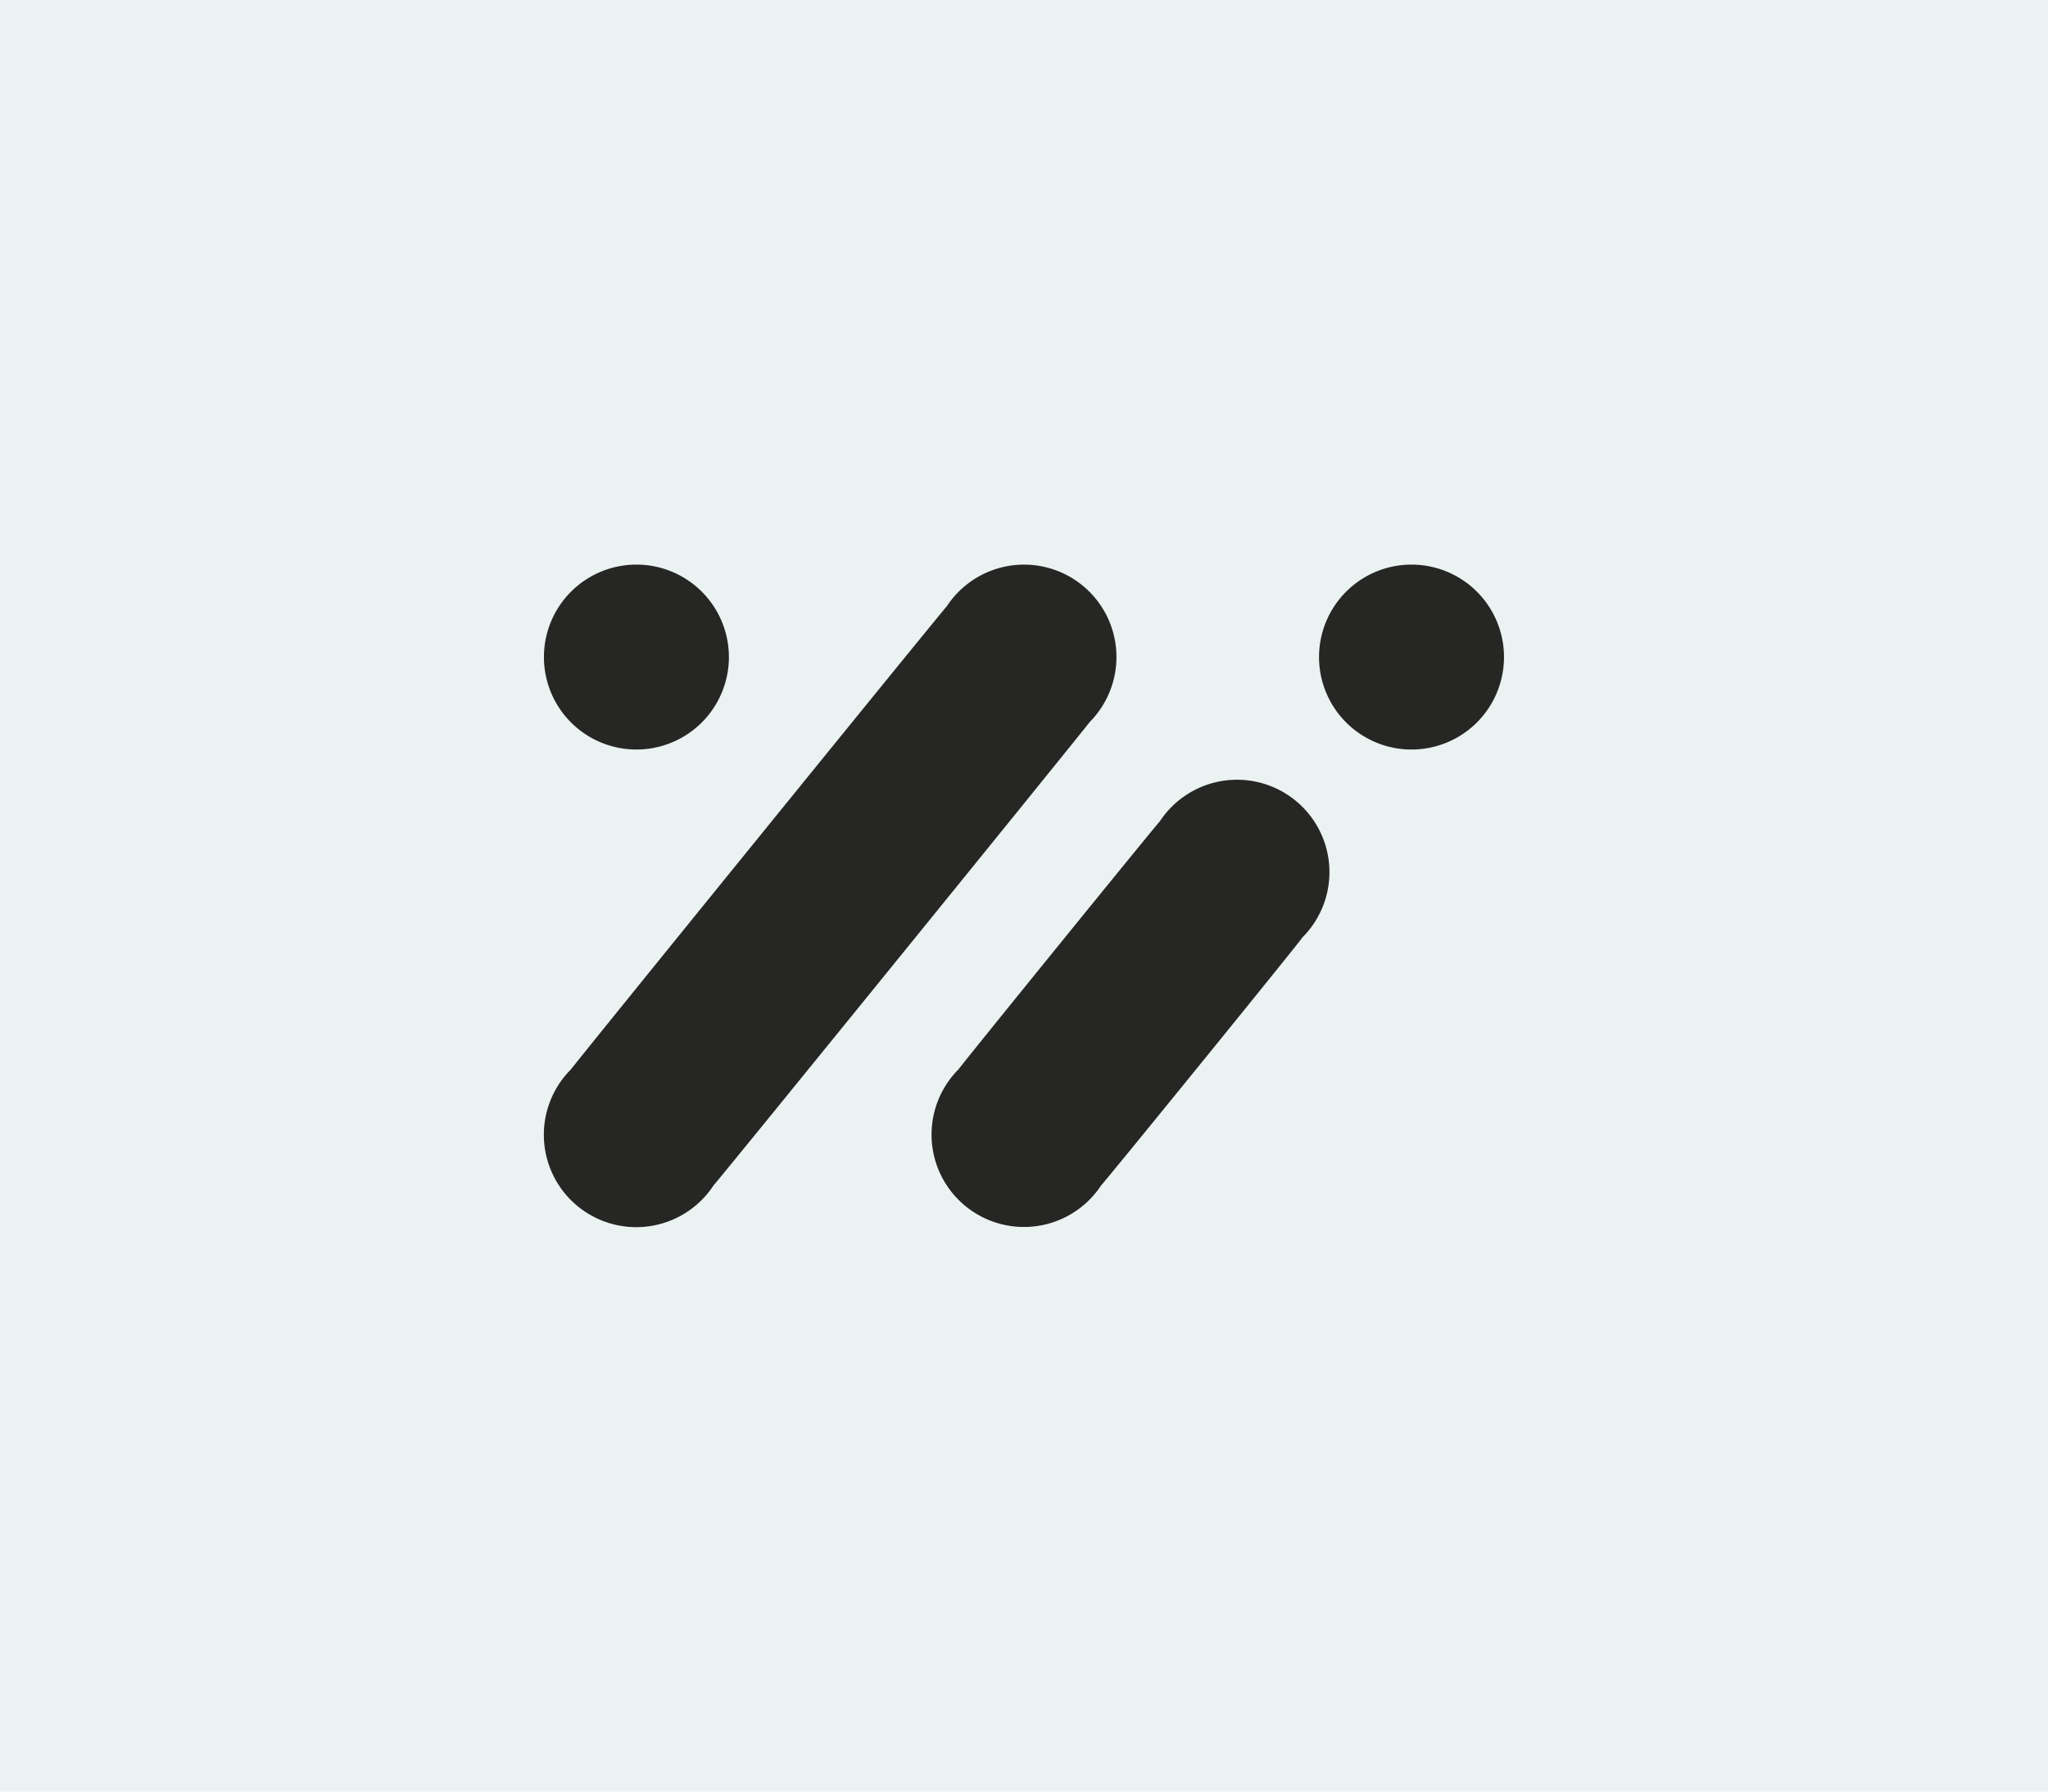
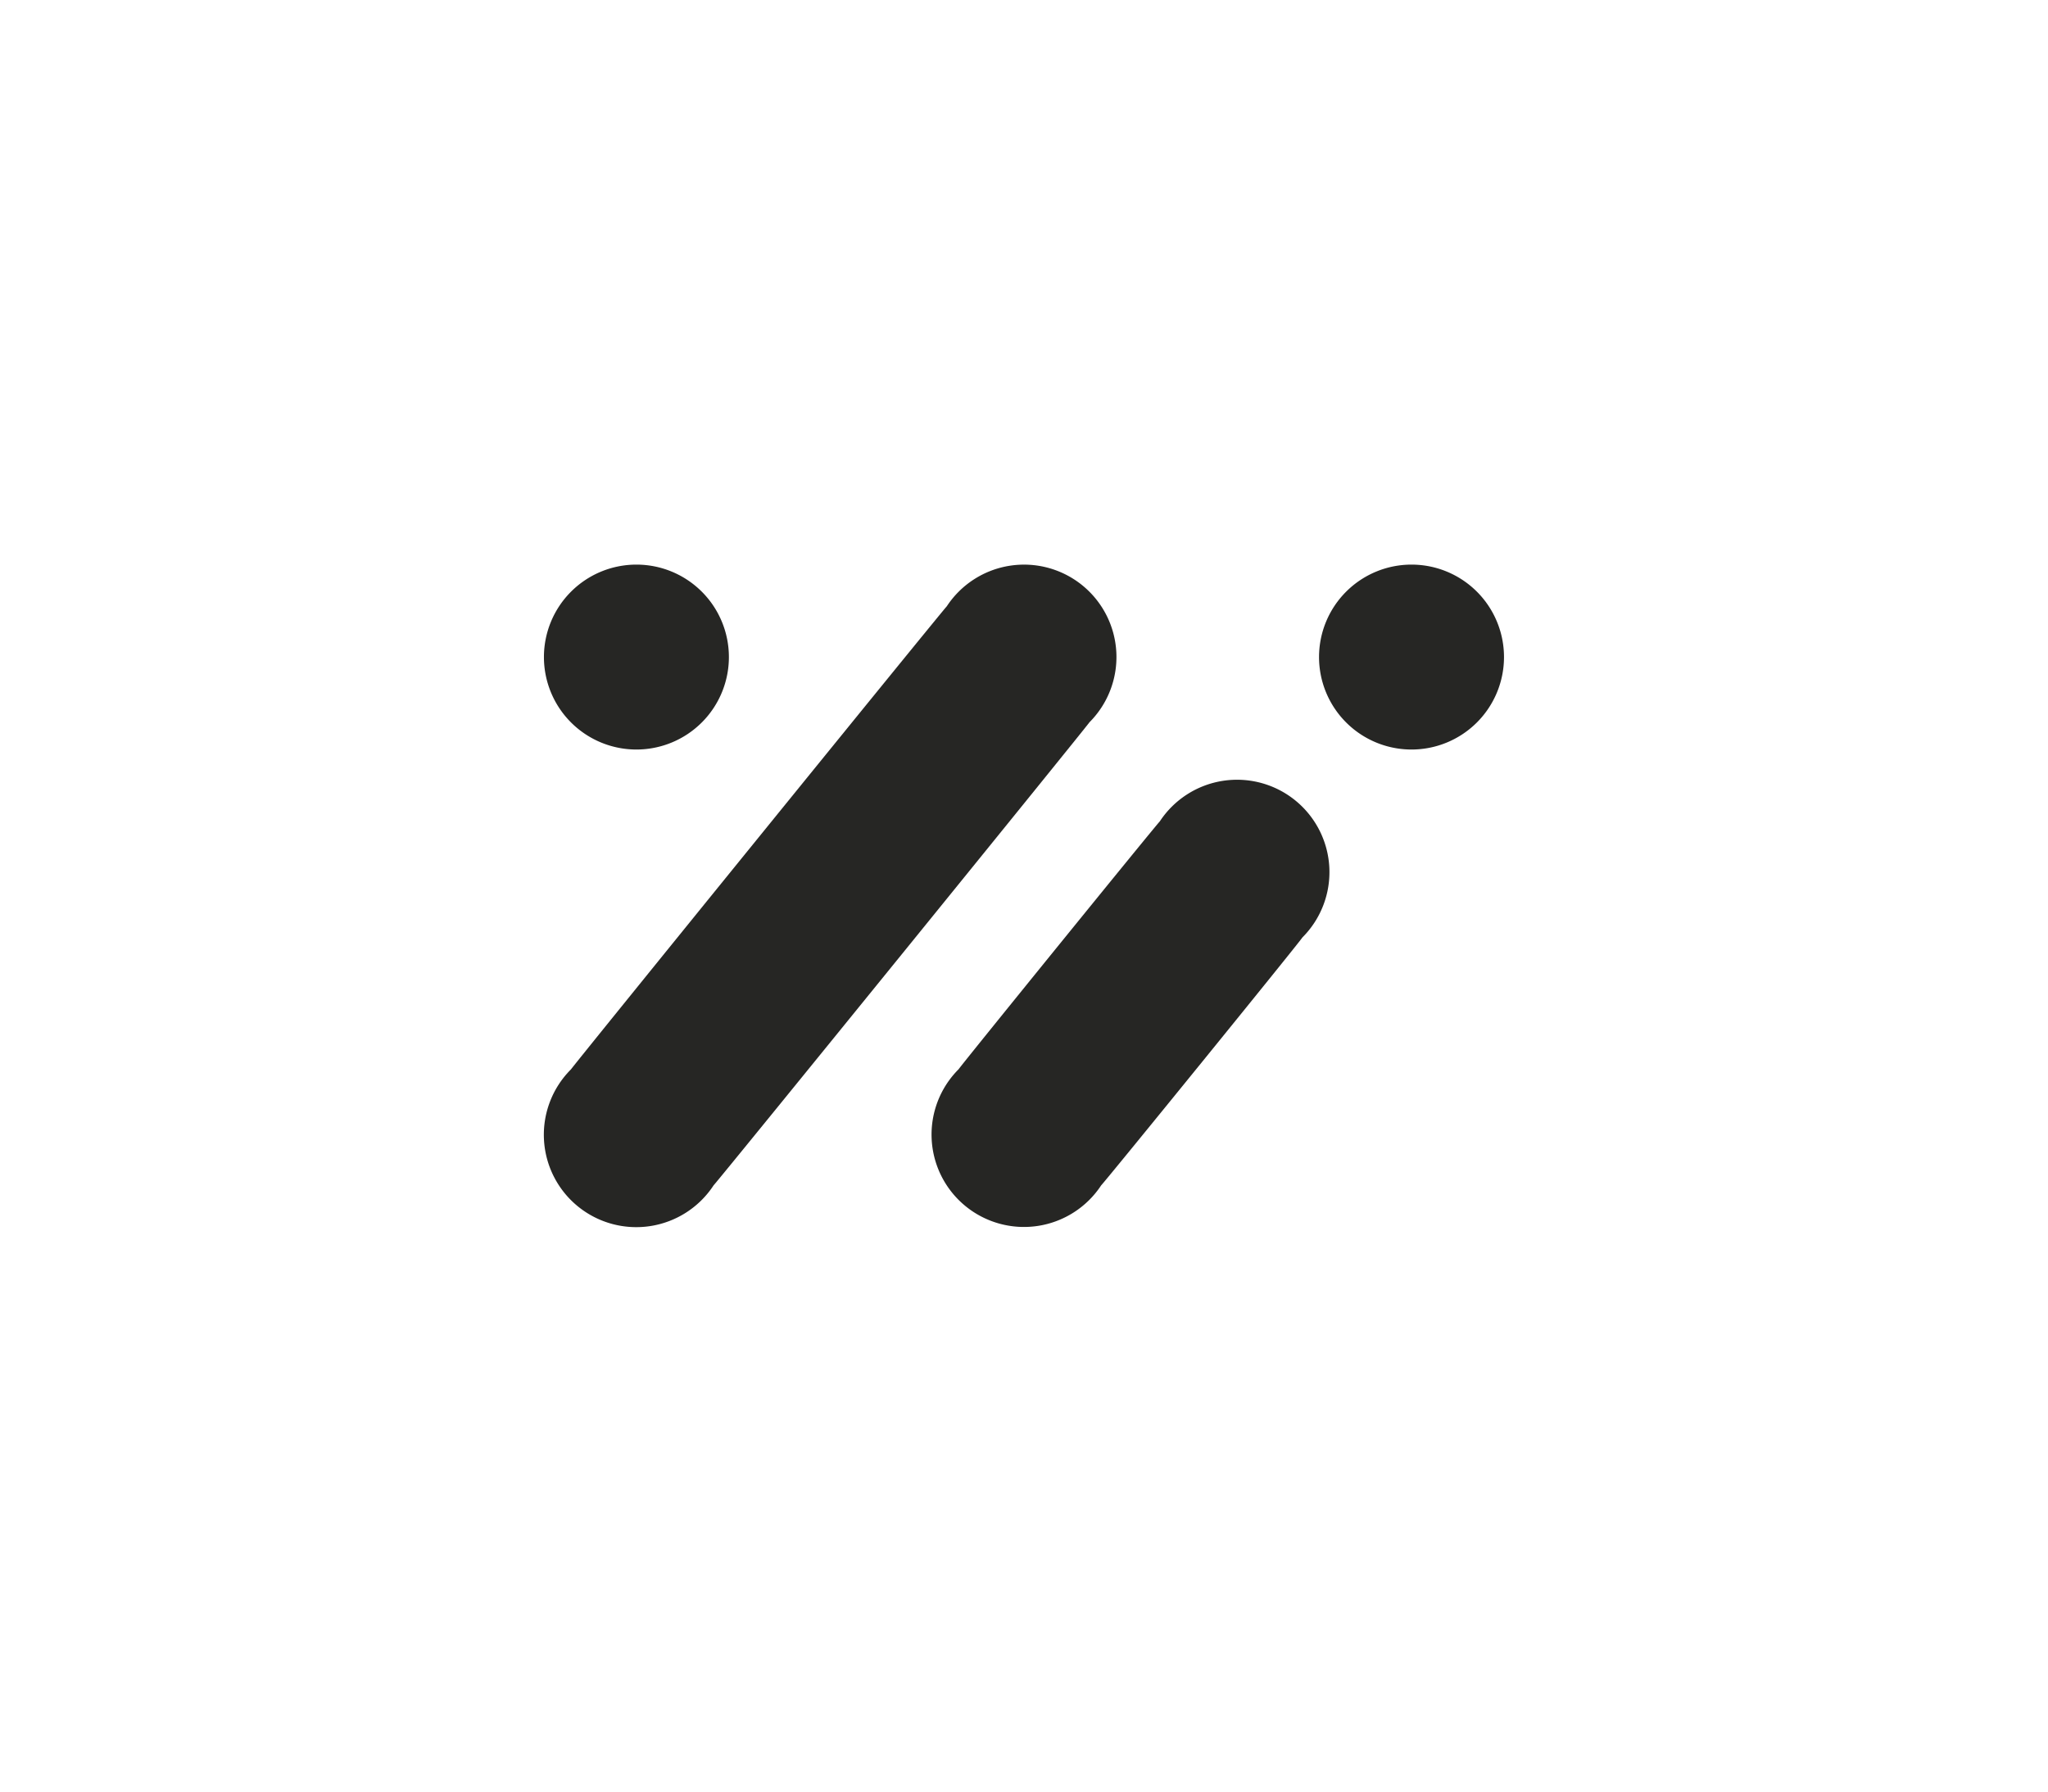
<svg xmlns="http://www.w3.org/2000/svg" id="Layer_1" data-name="Layer 1" viewBox="0 0 320 280">
-   <rect width="320" height="280" style="fill:#ebf2f2" />
  <path d="M170.23,112.88a14.44,14.44,0,1,0-22.29-18.13c-.69.68-58.18,71.55-58.72,72.37a14.44,14.44,0,1,0,22.28,18.13C112.19,184.57,169.69,113.7,170.23,112.88Z" style="fill:#262624" />
  <path d="M203.5,146.51a14.44,14.44,0,1,0-22.28-18.14c-.69.69-30.89,37.91-31.43,38.73a14.44,14.44,0,1,0,22.27,18.15C172.76,184.56,203,147.33,203.5,146.51Z" style="fill:#262624" />
  <path d="M235,102.68a14.45,14.45,0,1,1-14.44-14.44A14.45,14.45,0,0,1,235,102.68Z" style="fill:#262624" />
  <path d="M113.89,102.68A14.45,14.45,0,1,1,99.44,88.24,14.45,14.45,0,0,1,113.89,102.68Z" style="fill:#262624" />
</svg>